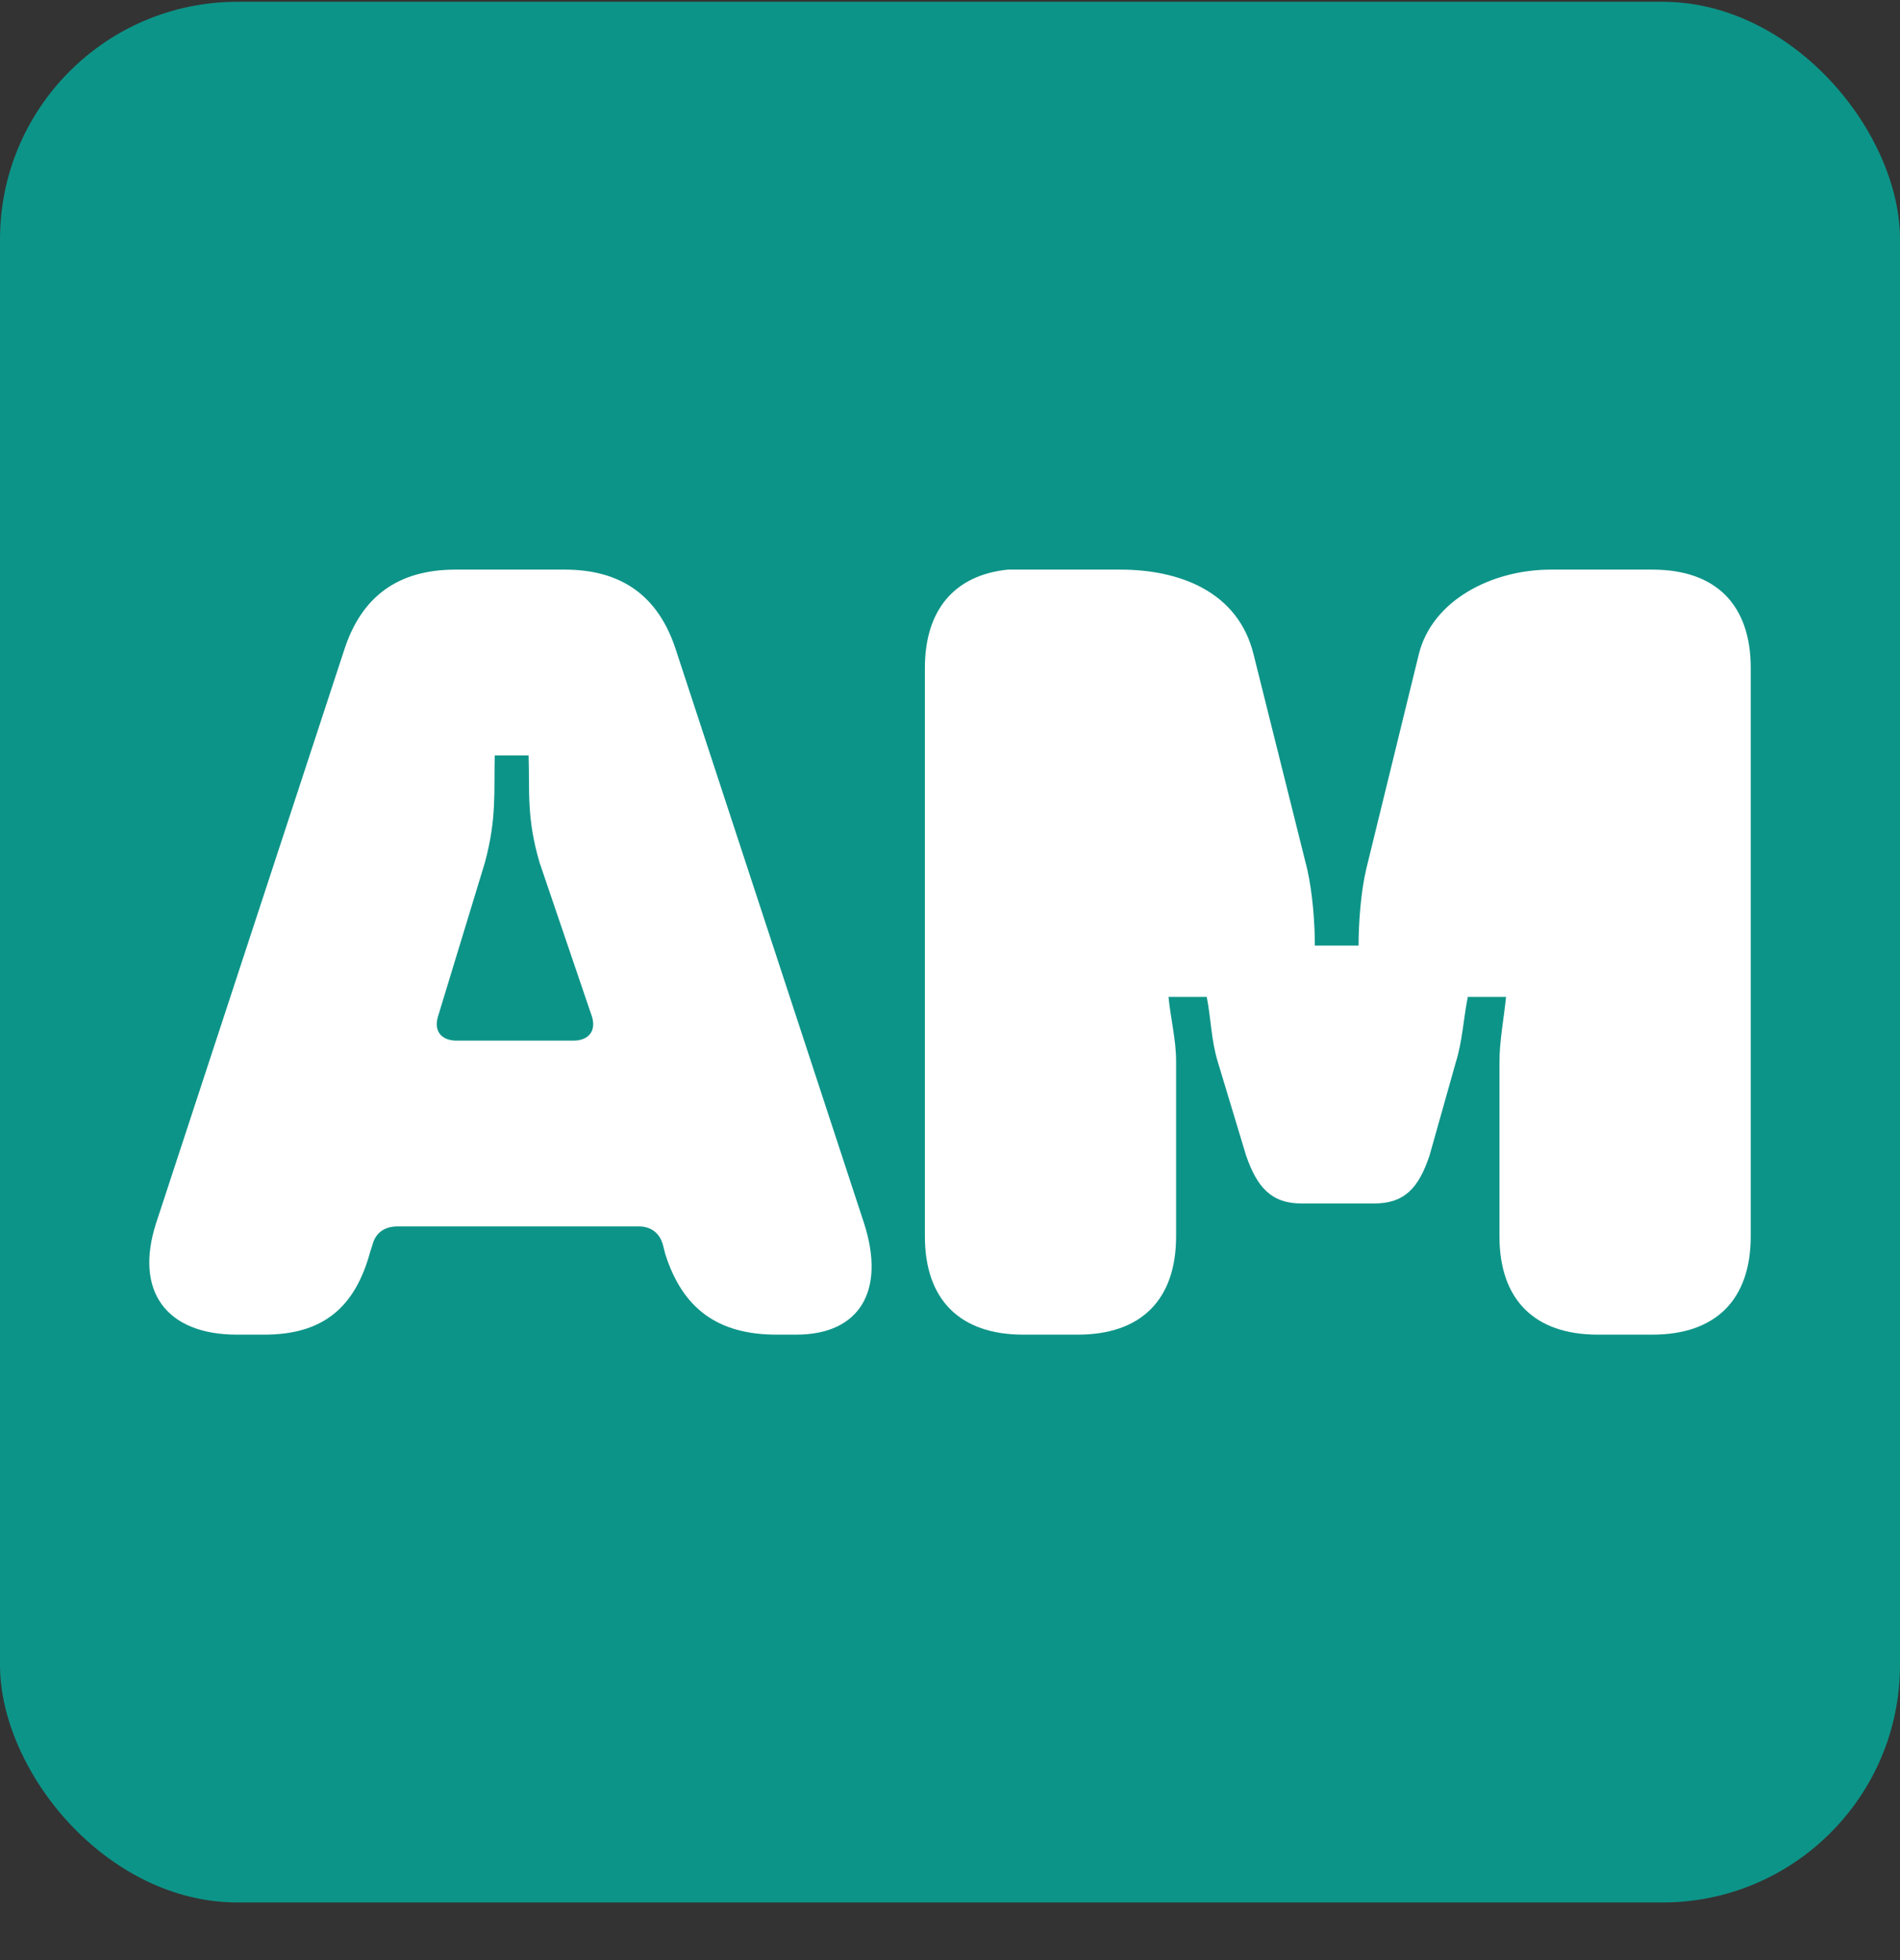
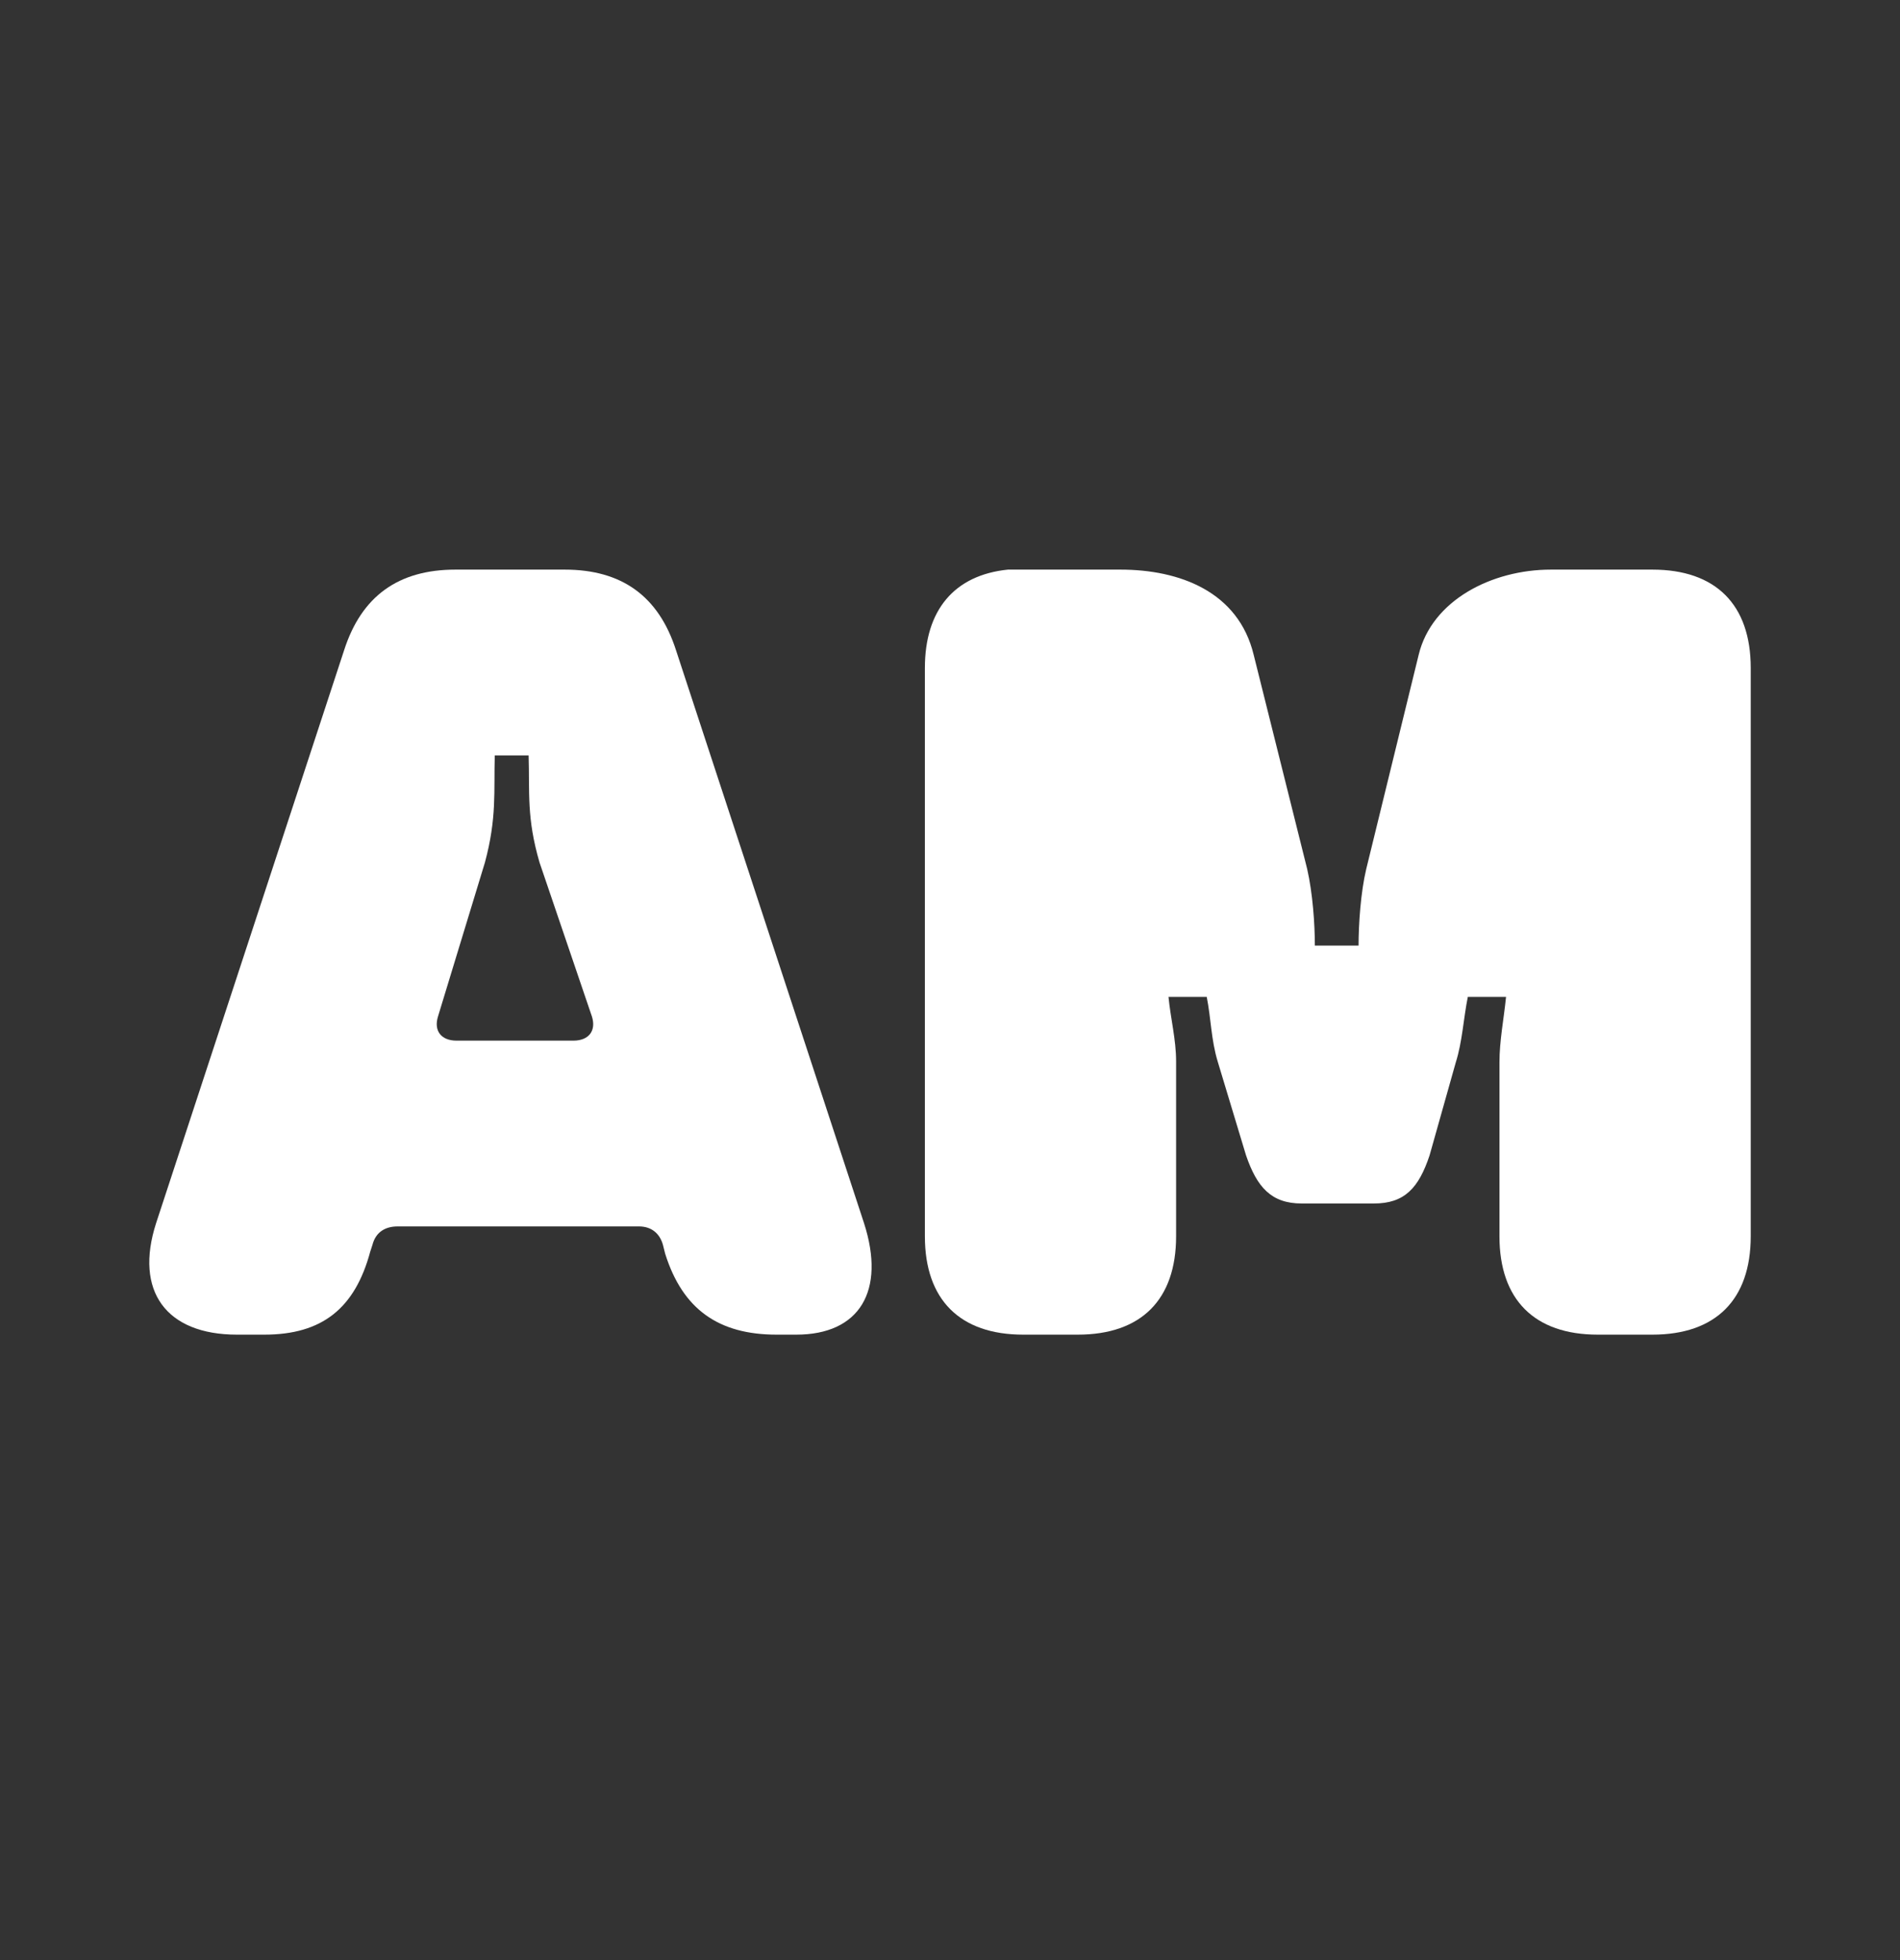
<svg xmlns="http://www.w3.org/2000/svg" width="32" height="33" viewBox="0 0 32 33" fill="none">
  <rect x="0" y="0" width="32" height="33" fill="#333333" stroke="none" />
-   <rect y="0.03" width="32" height="32" rx="4" fill="#0D9488" />
  <path d="M9.511 9.59C10.467 9.59 11.093 10.032 11.387 10.952L14.552 20.593C14.92 21.734 14.478 22.47 13.411 22.47H13.08C12.105 22.47 11.498 22.046 11.203 21.108L11.166 20.961C11.111 20.759 10.964 20.648 10.762 20.648H6.696C6.493 20.648 6.328 20.74 6.272 20.961L6.236 21.071C5.978 22.028 5.426 22.47 4.451 22.47H3.991C2.795 22.47 2.261 21.734 2.629 20.593L5.794 10.952C6.088 10.032 6.714 9.59 7.671 9.59H9.511ZM7.376 17.116C7.303 17.355 7.431 17.52 7.689 17.52H9.658C9.915 17.52 10.044 17.355 9.97 17.116L9.087 14.521C8.867 13.767 8.922 13.344 8.903 12.718H8.333C8.315 13.325 8.37 13.767 8.167 14.521L7.376 17.116Z" fill="white" />
  <path d="M24.721 16.784C24.647 17.152 24.629 17.539 24.518 17.888L24.077 19.452C23.893 20.004 23.654 20.262 23.139 20.262H21.924C21.409 20.262 21.17 19.986 20.986 19.452L20.508 17.87C20.397 17.502 20.397 17.152 20.324 16.784H19.68C19.716 17.152 19.808 17.502 19.808 17.87V20.814C19.808 21.881 19.22 22.47 18.152 22.47H17.233C16.166 22.47 15.577 21.881 15.577 20.814V11.246C15.577 10.271 16.073 9.682 16.975 9.59H18.87C19.864 9.59 20.857 9.958 21.115 11.026L22.016 14.632C22.108 15.037 22.145 15.552 22.145 15.92H22.881C22.881 15.552 22.918 15.018 23.01 14.632L23.893 11.026C24.114 10.106 25.126 9.59 26.119 9.59H27.83C28.897 9.59 29.486 10.179 29.486 11.246V20.814C29.486 21.881 28.897 22.47 27.83 22.47H26.91C25.843 22.47 25.254 21.881 25.254 20.814V17.888C25.254 17.52 25.328 17.152 25.365 16.784H24.721Z" fill="white" />
</svg>